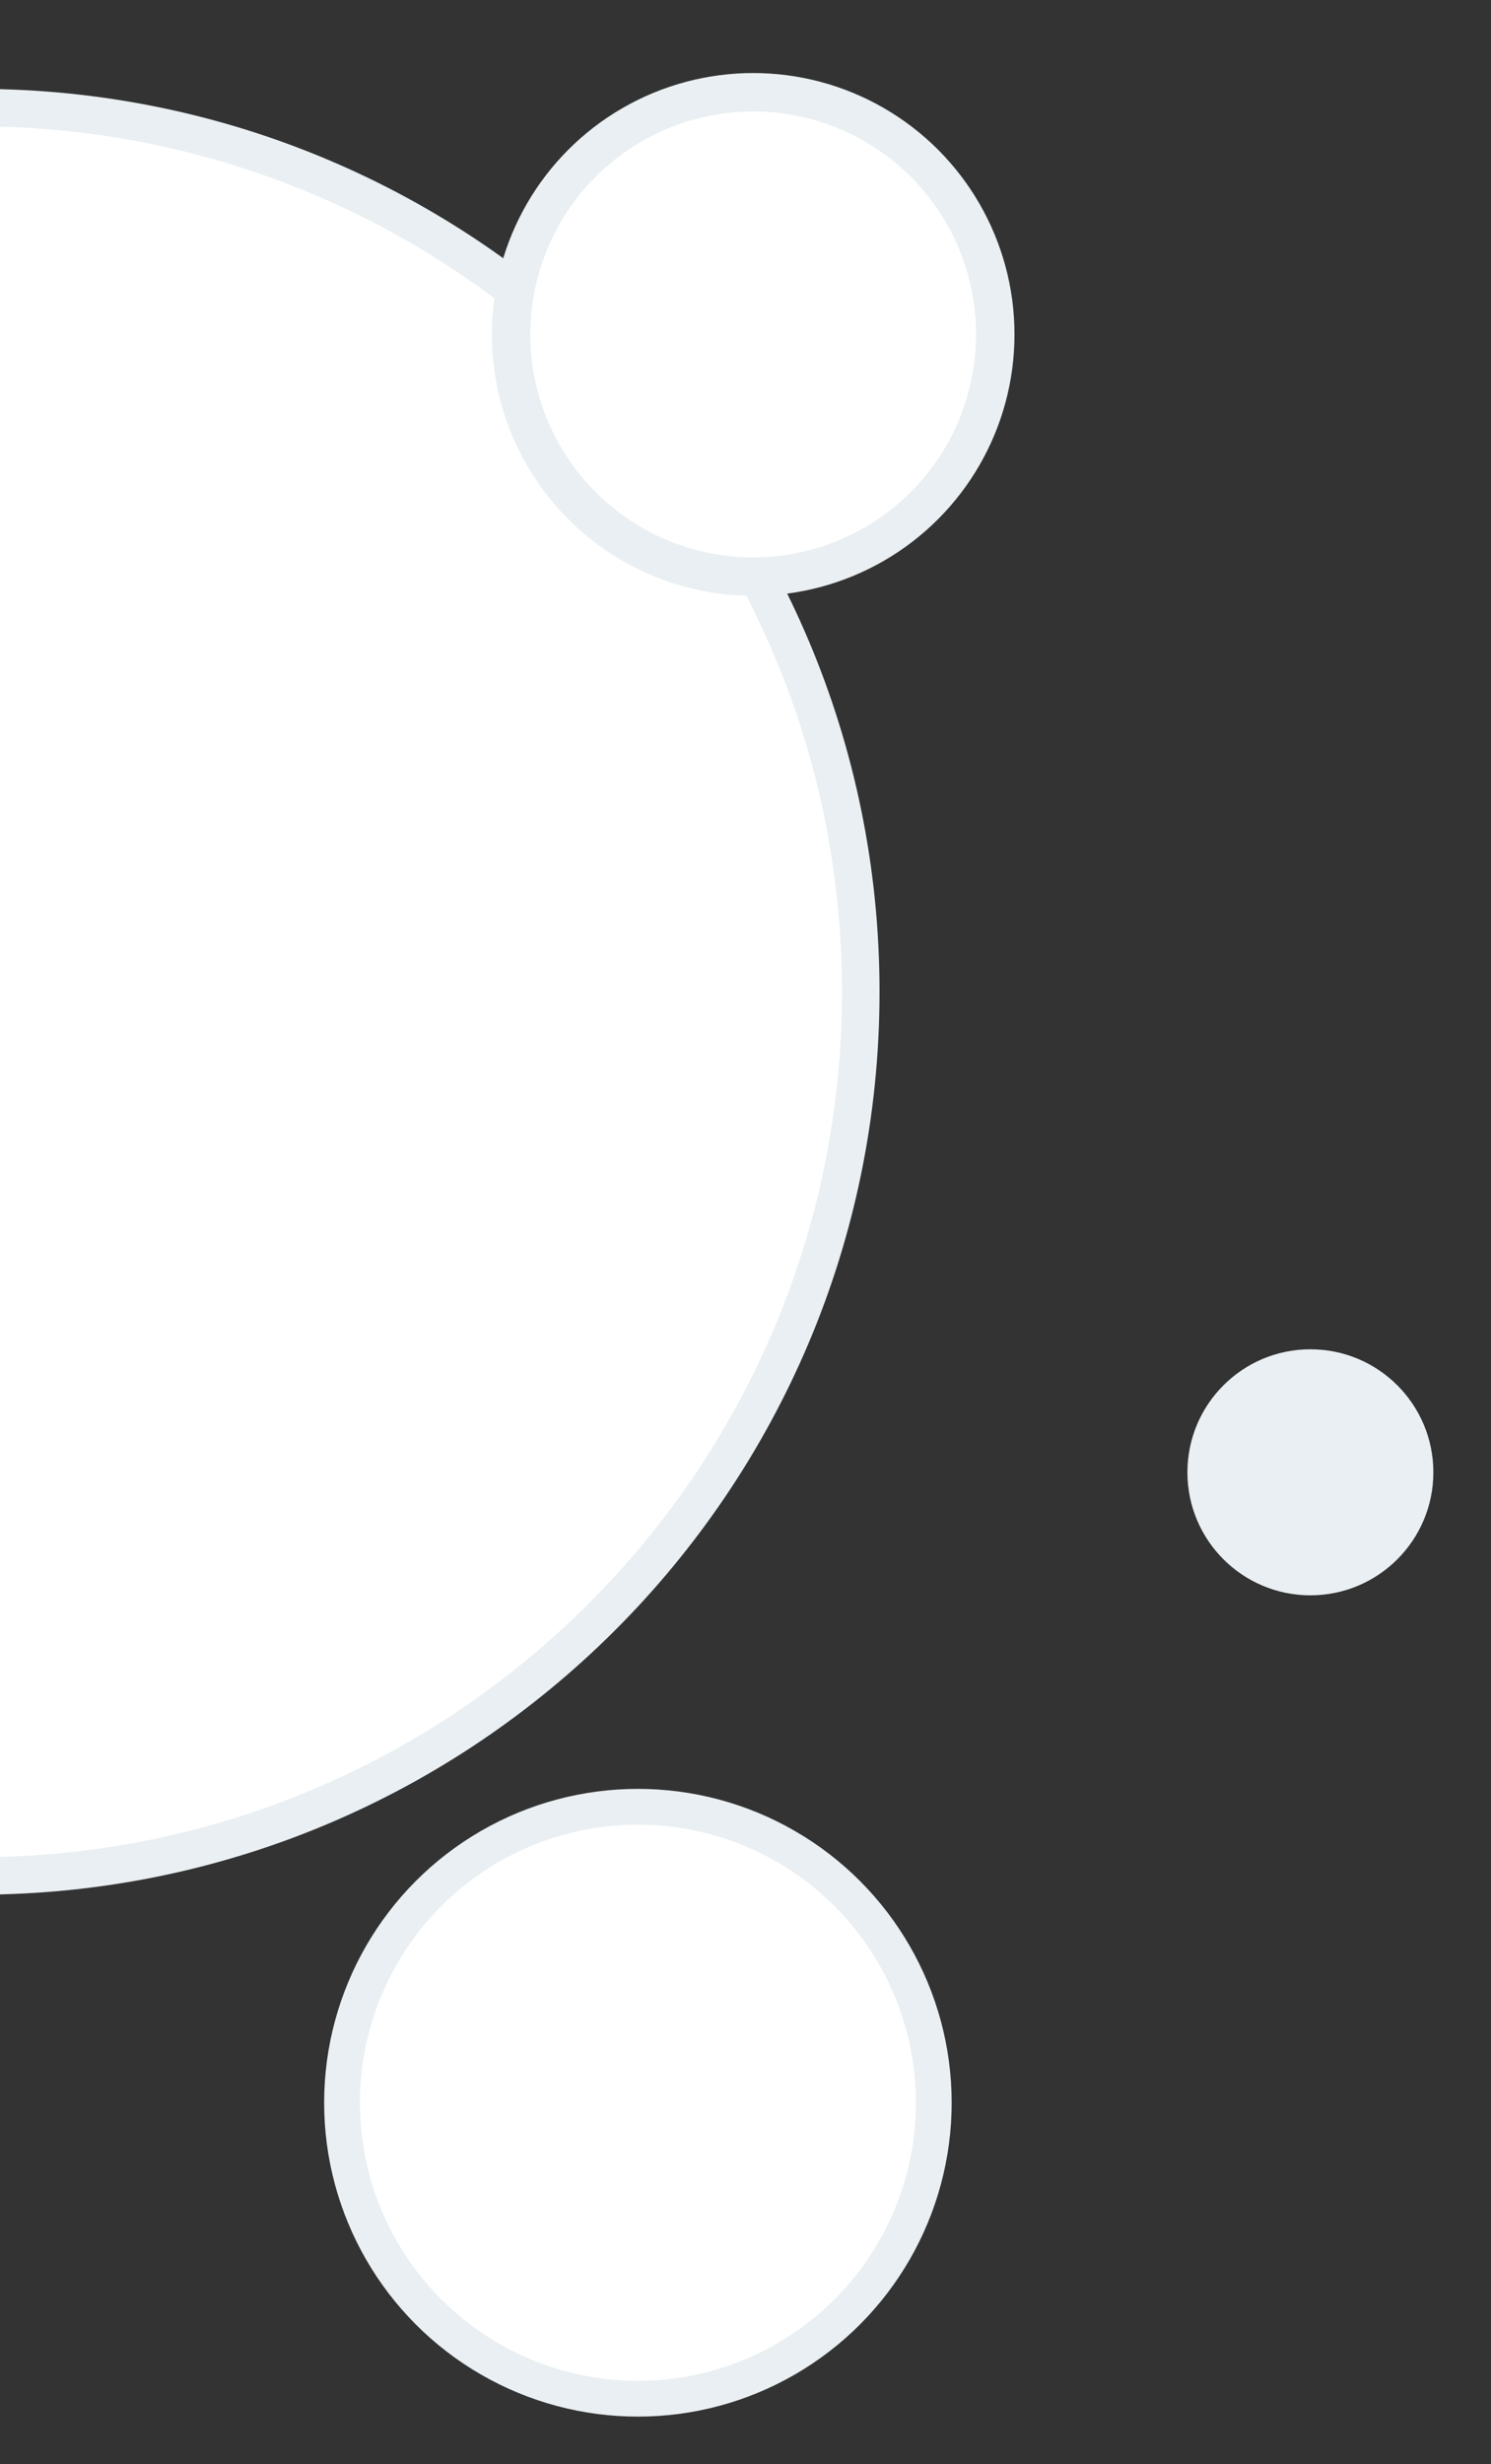
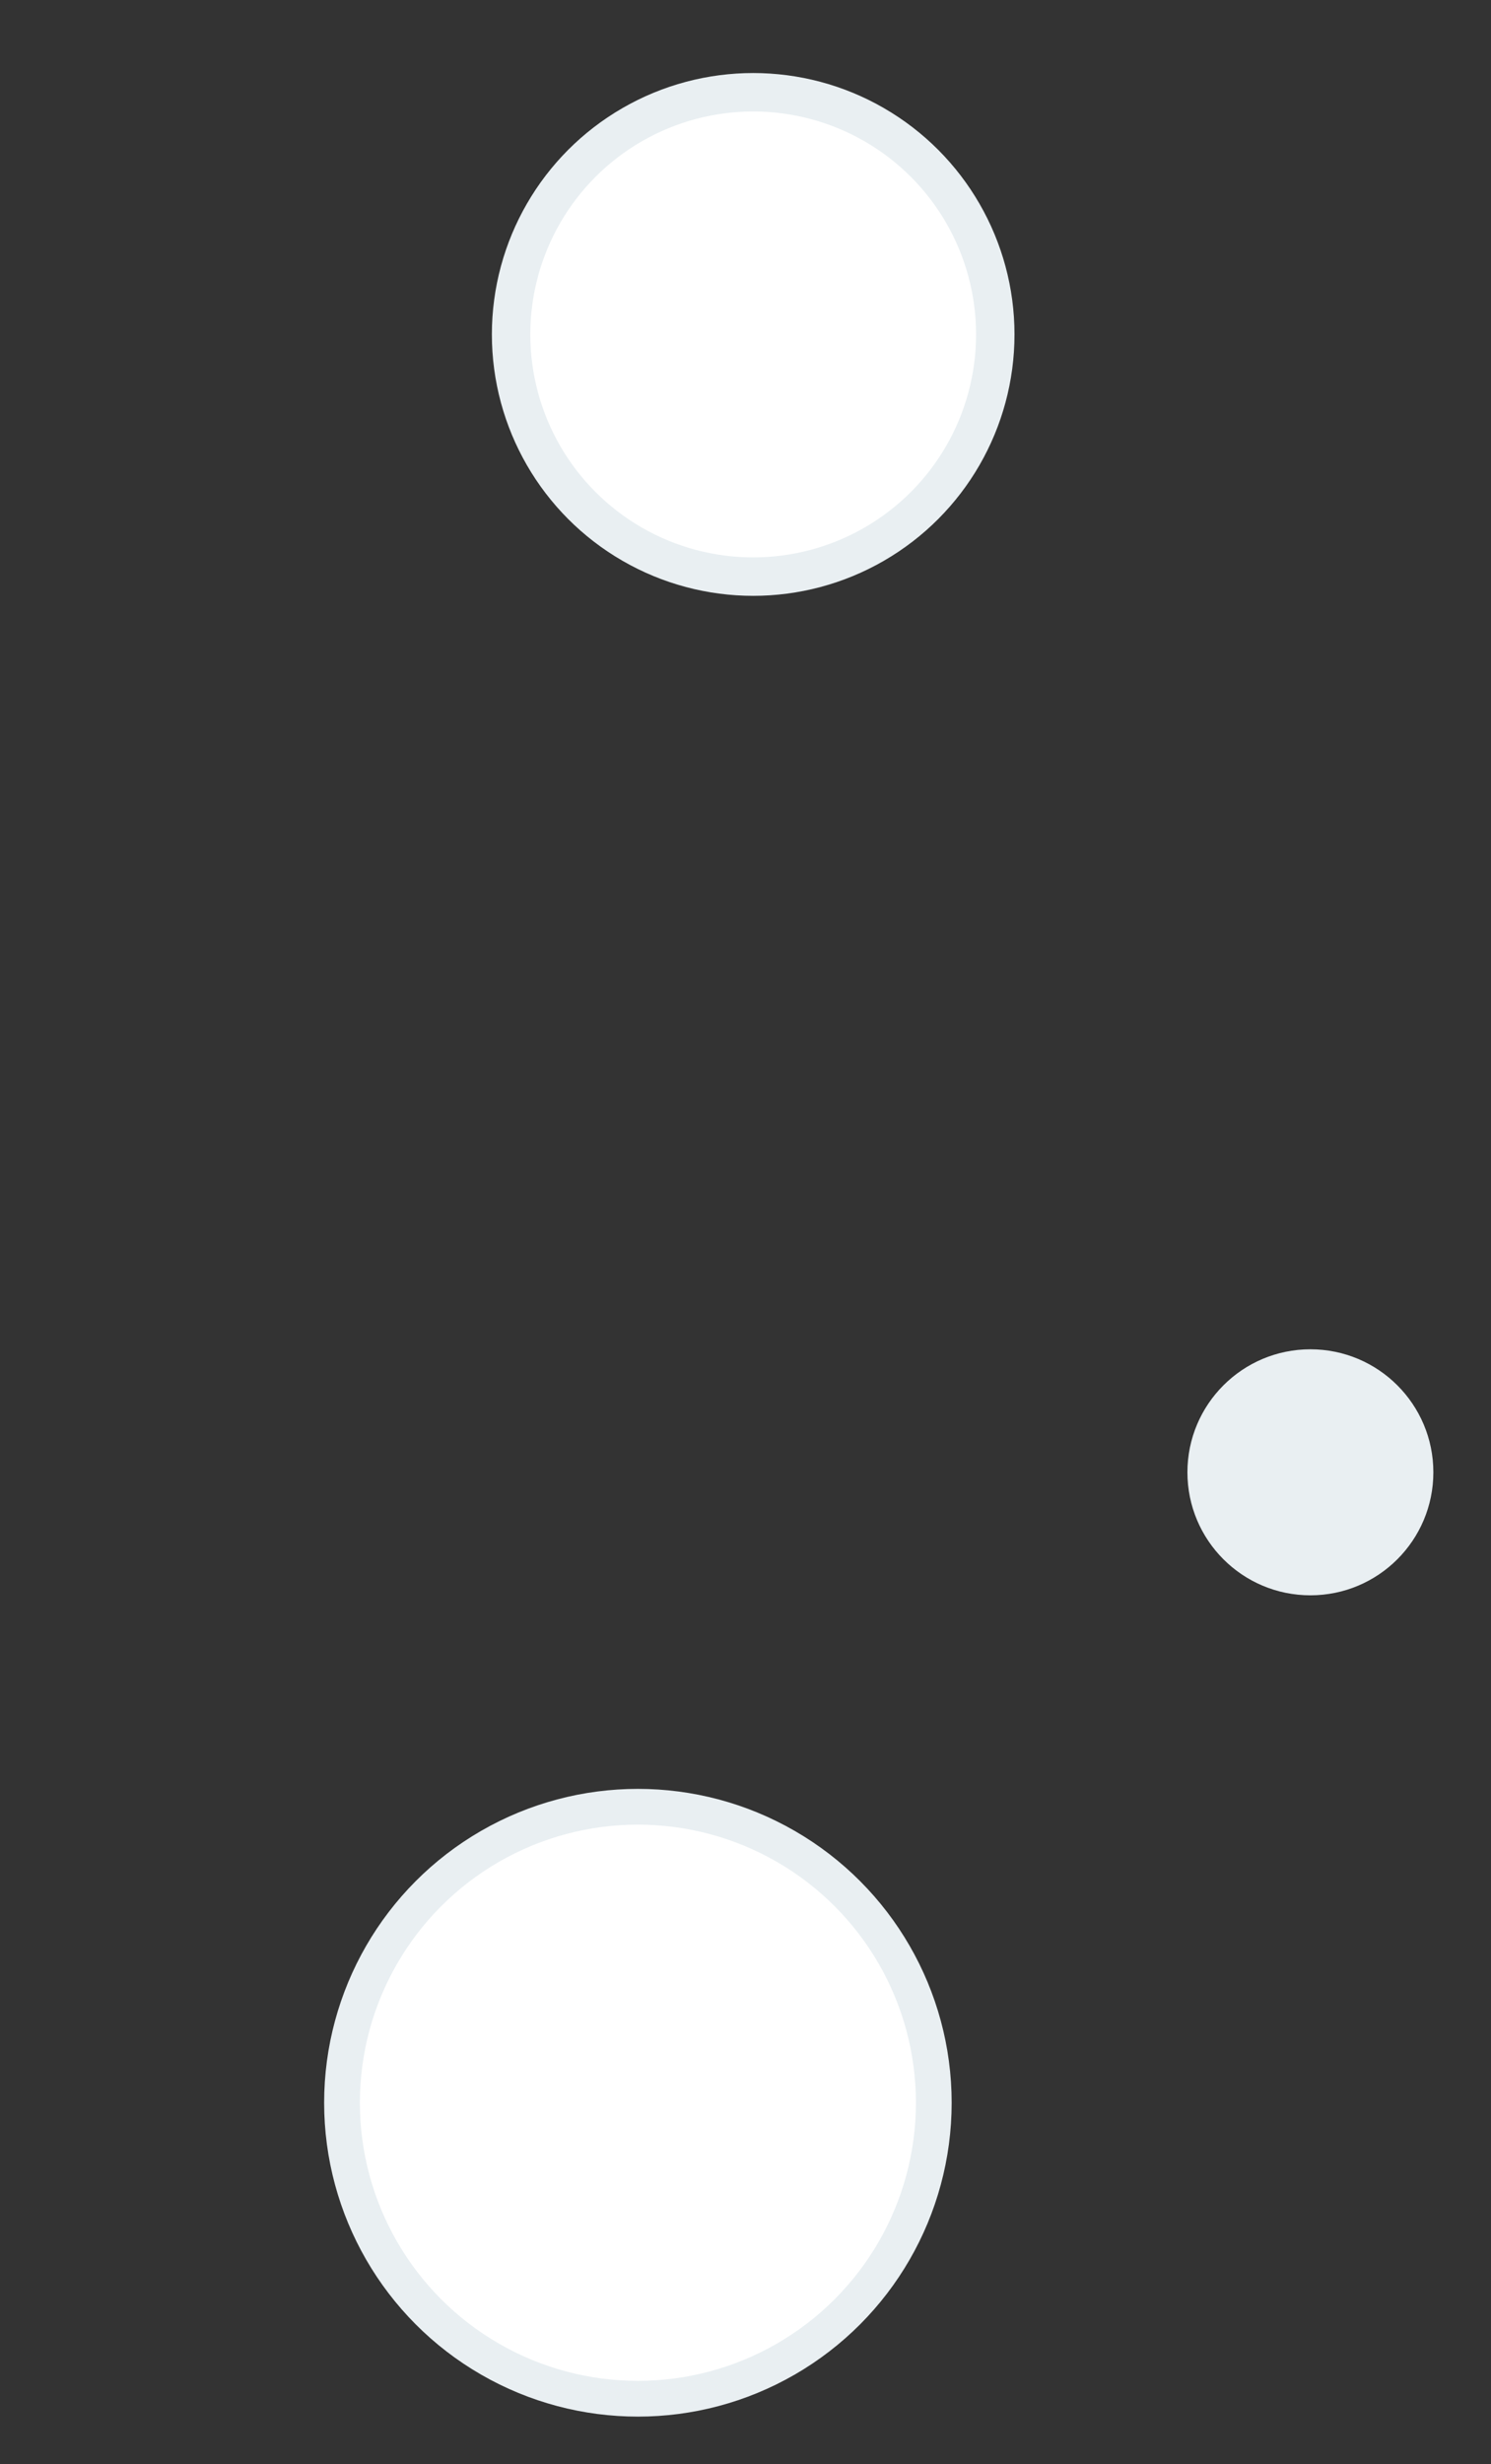
<svg xmlns="http://www.w3.org/2000/svg" version="1.1" id="Layer_1" x="0px" y="0px" viewBox="0 0 38.8 64.1" style="enable-background:new 0 0 38.8 64.1;" xml:space="preserve">
  <rect x="0" y="0" width="38.8" height="64.1" fill="#333333" stroke="none" />
  <style type="text/css">
	.st0{fill:#FFFFFF;stroke:#E9EFF2;stroke-width:0.976;stroke-miterlimit:10;}
	.st1{fill:#FFFFFF;stroke:#E9EFF2;stroke-width:0.93;stroke-miterlimit:10;}
	.st2{fill:#E9EFF2;}
	.st3{fill:#FFFFFF;stroke:#E9EFF2;stroke-miterlimit:10;}
</style>
-   <path id="XMLID_49_" class="st0" d="M-0.6,2.8c-0.3,0-0.6,0-0.8,0v46c0.3,0,0.6,0,0.8,0c12.7,0,23-10.3,23-23  C22.4,13.1,12.1,2.8-0.6,2.8z" />
  <circle id="XMLID_3_" class="st1" cx="16.6" cy="54.7" r="7.7" />
  <circle id="XMLID_2_" class="st2" cx="34.1" cy="38.3" r="3.2" />
  <circle id="XMLID_29_" class="st3" cx="19.6" cy="8.7" r="6.3" />
</svg>